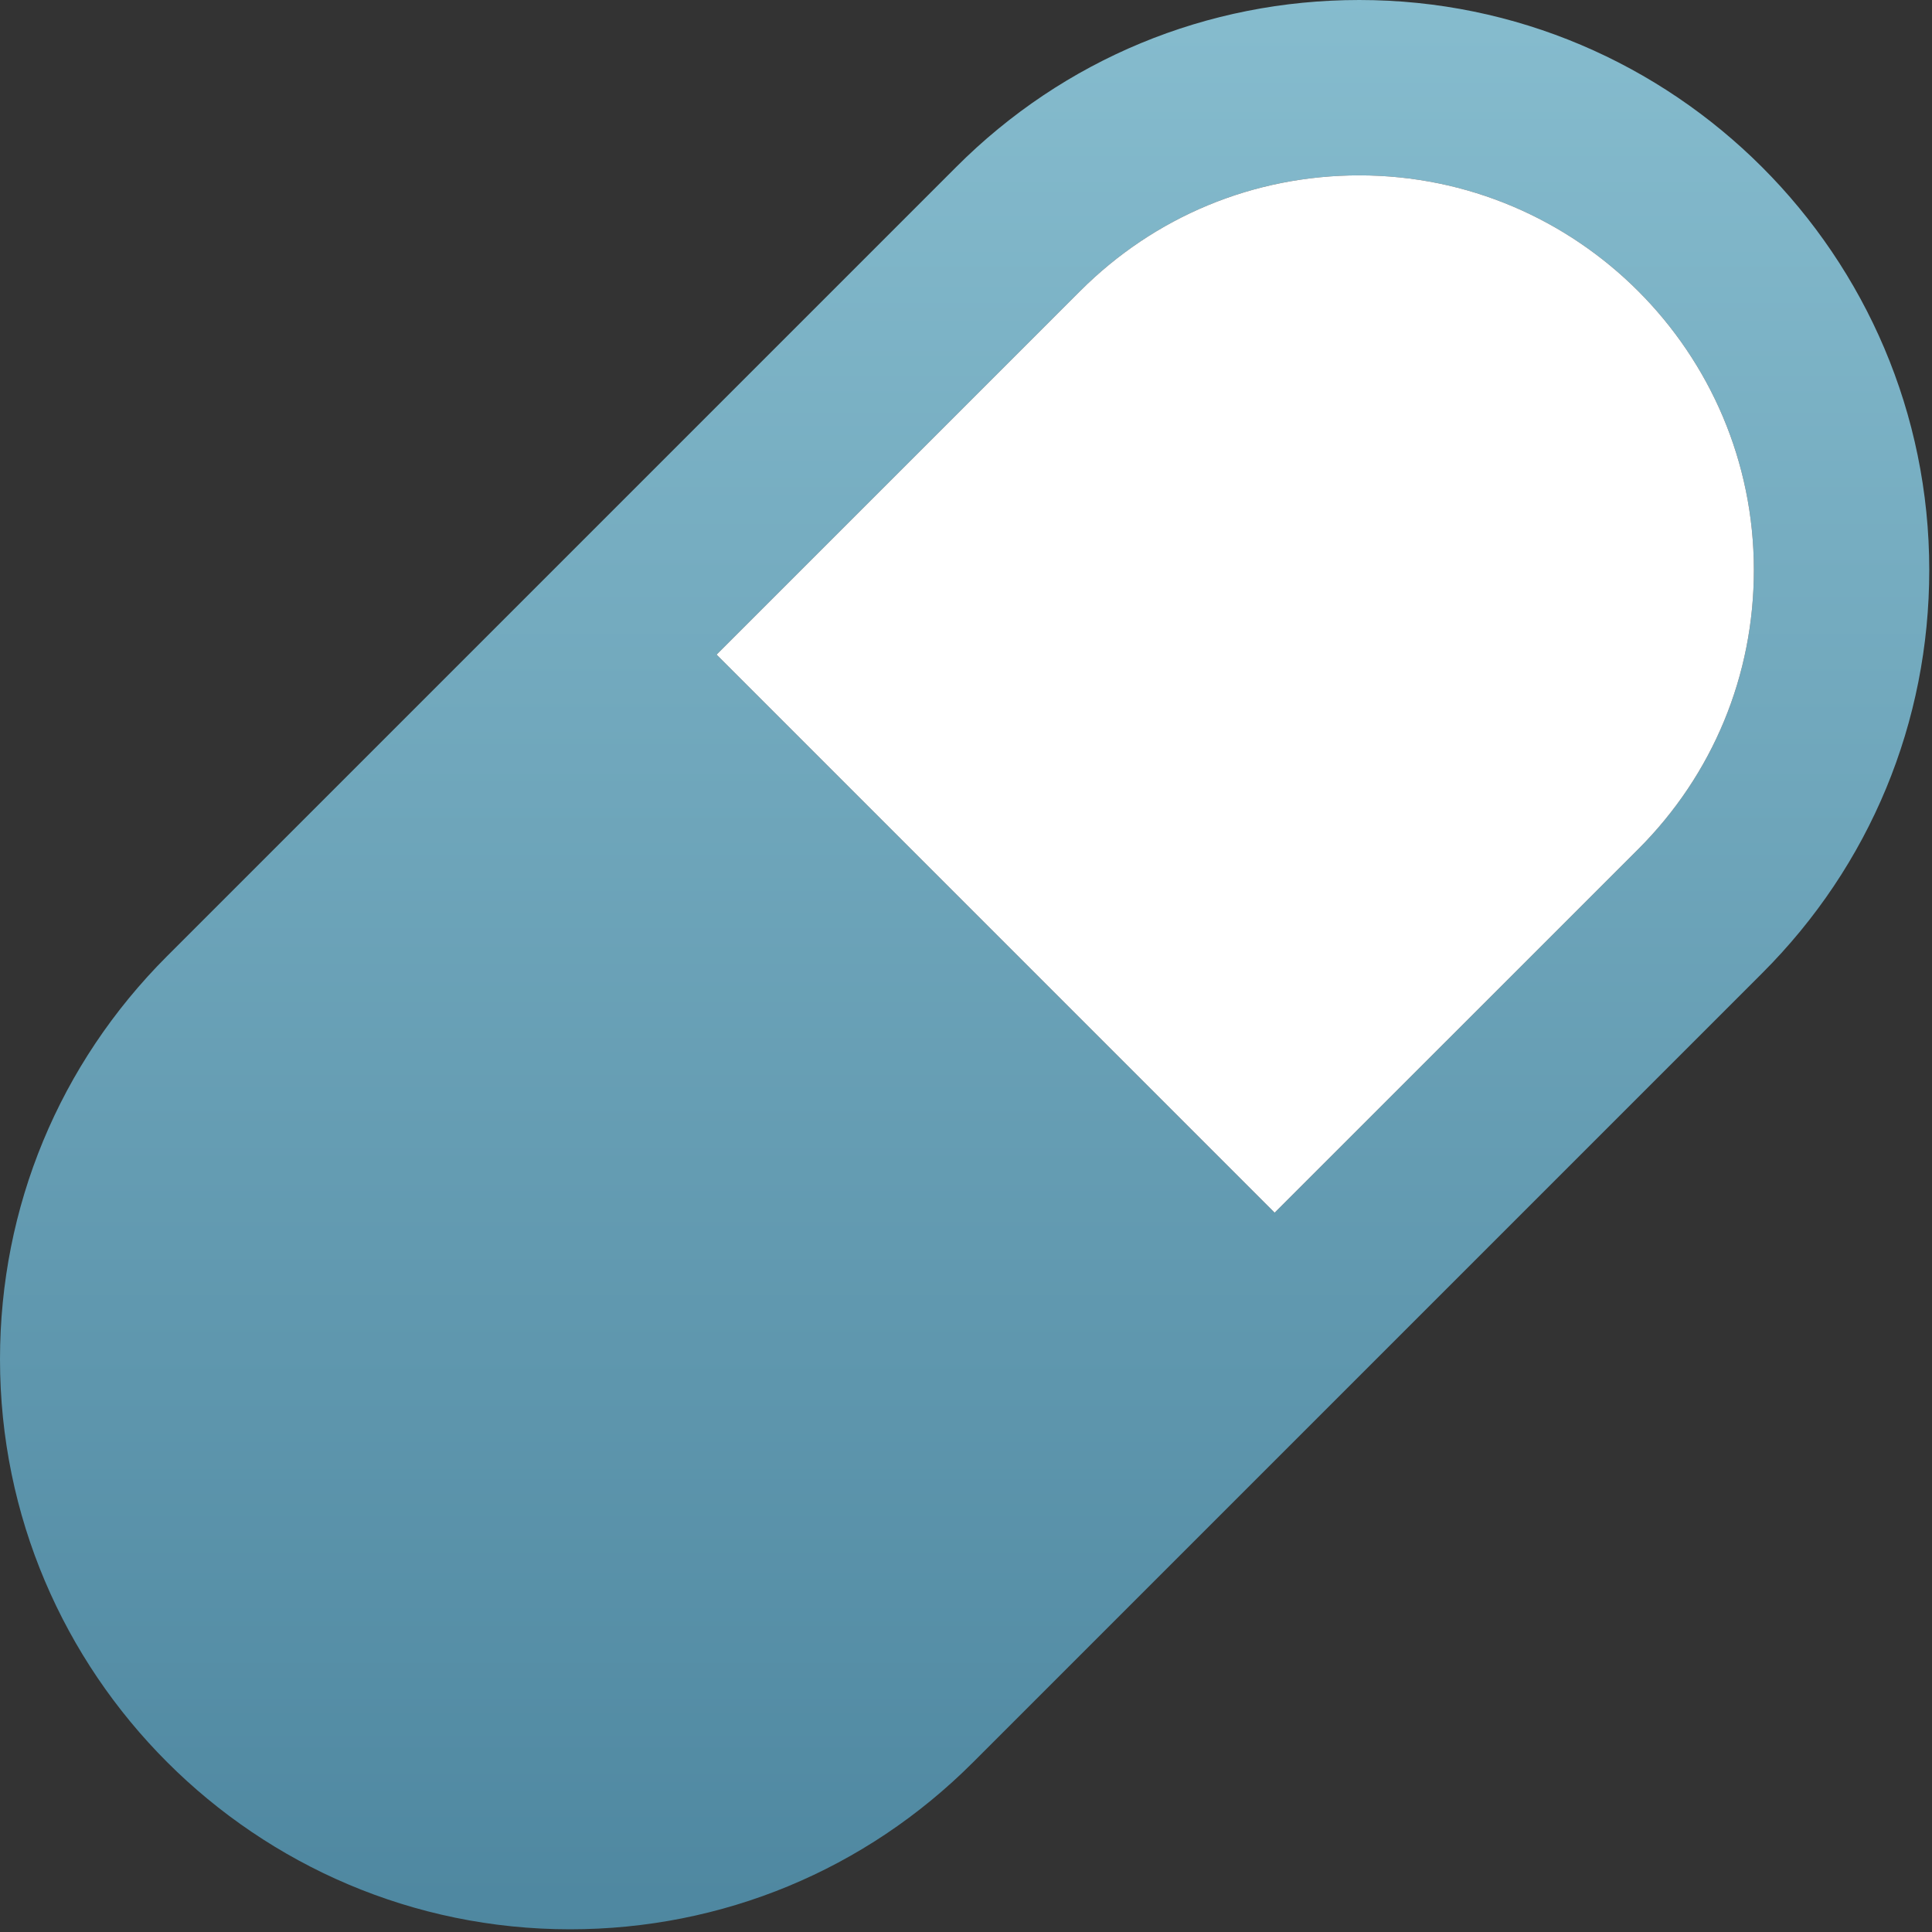
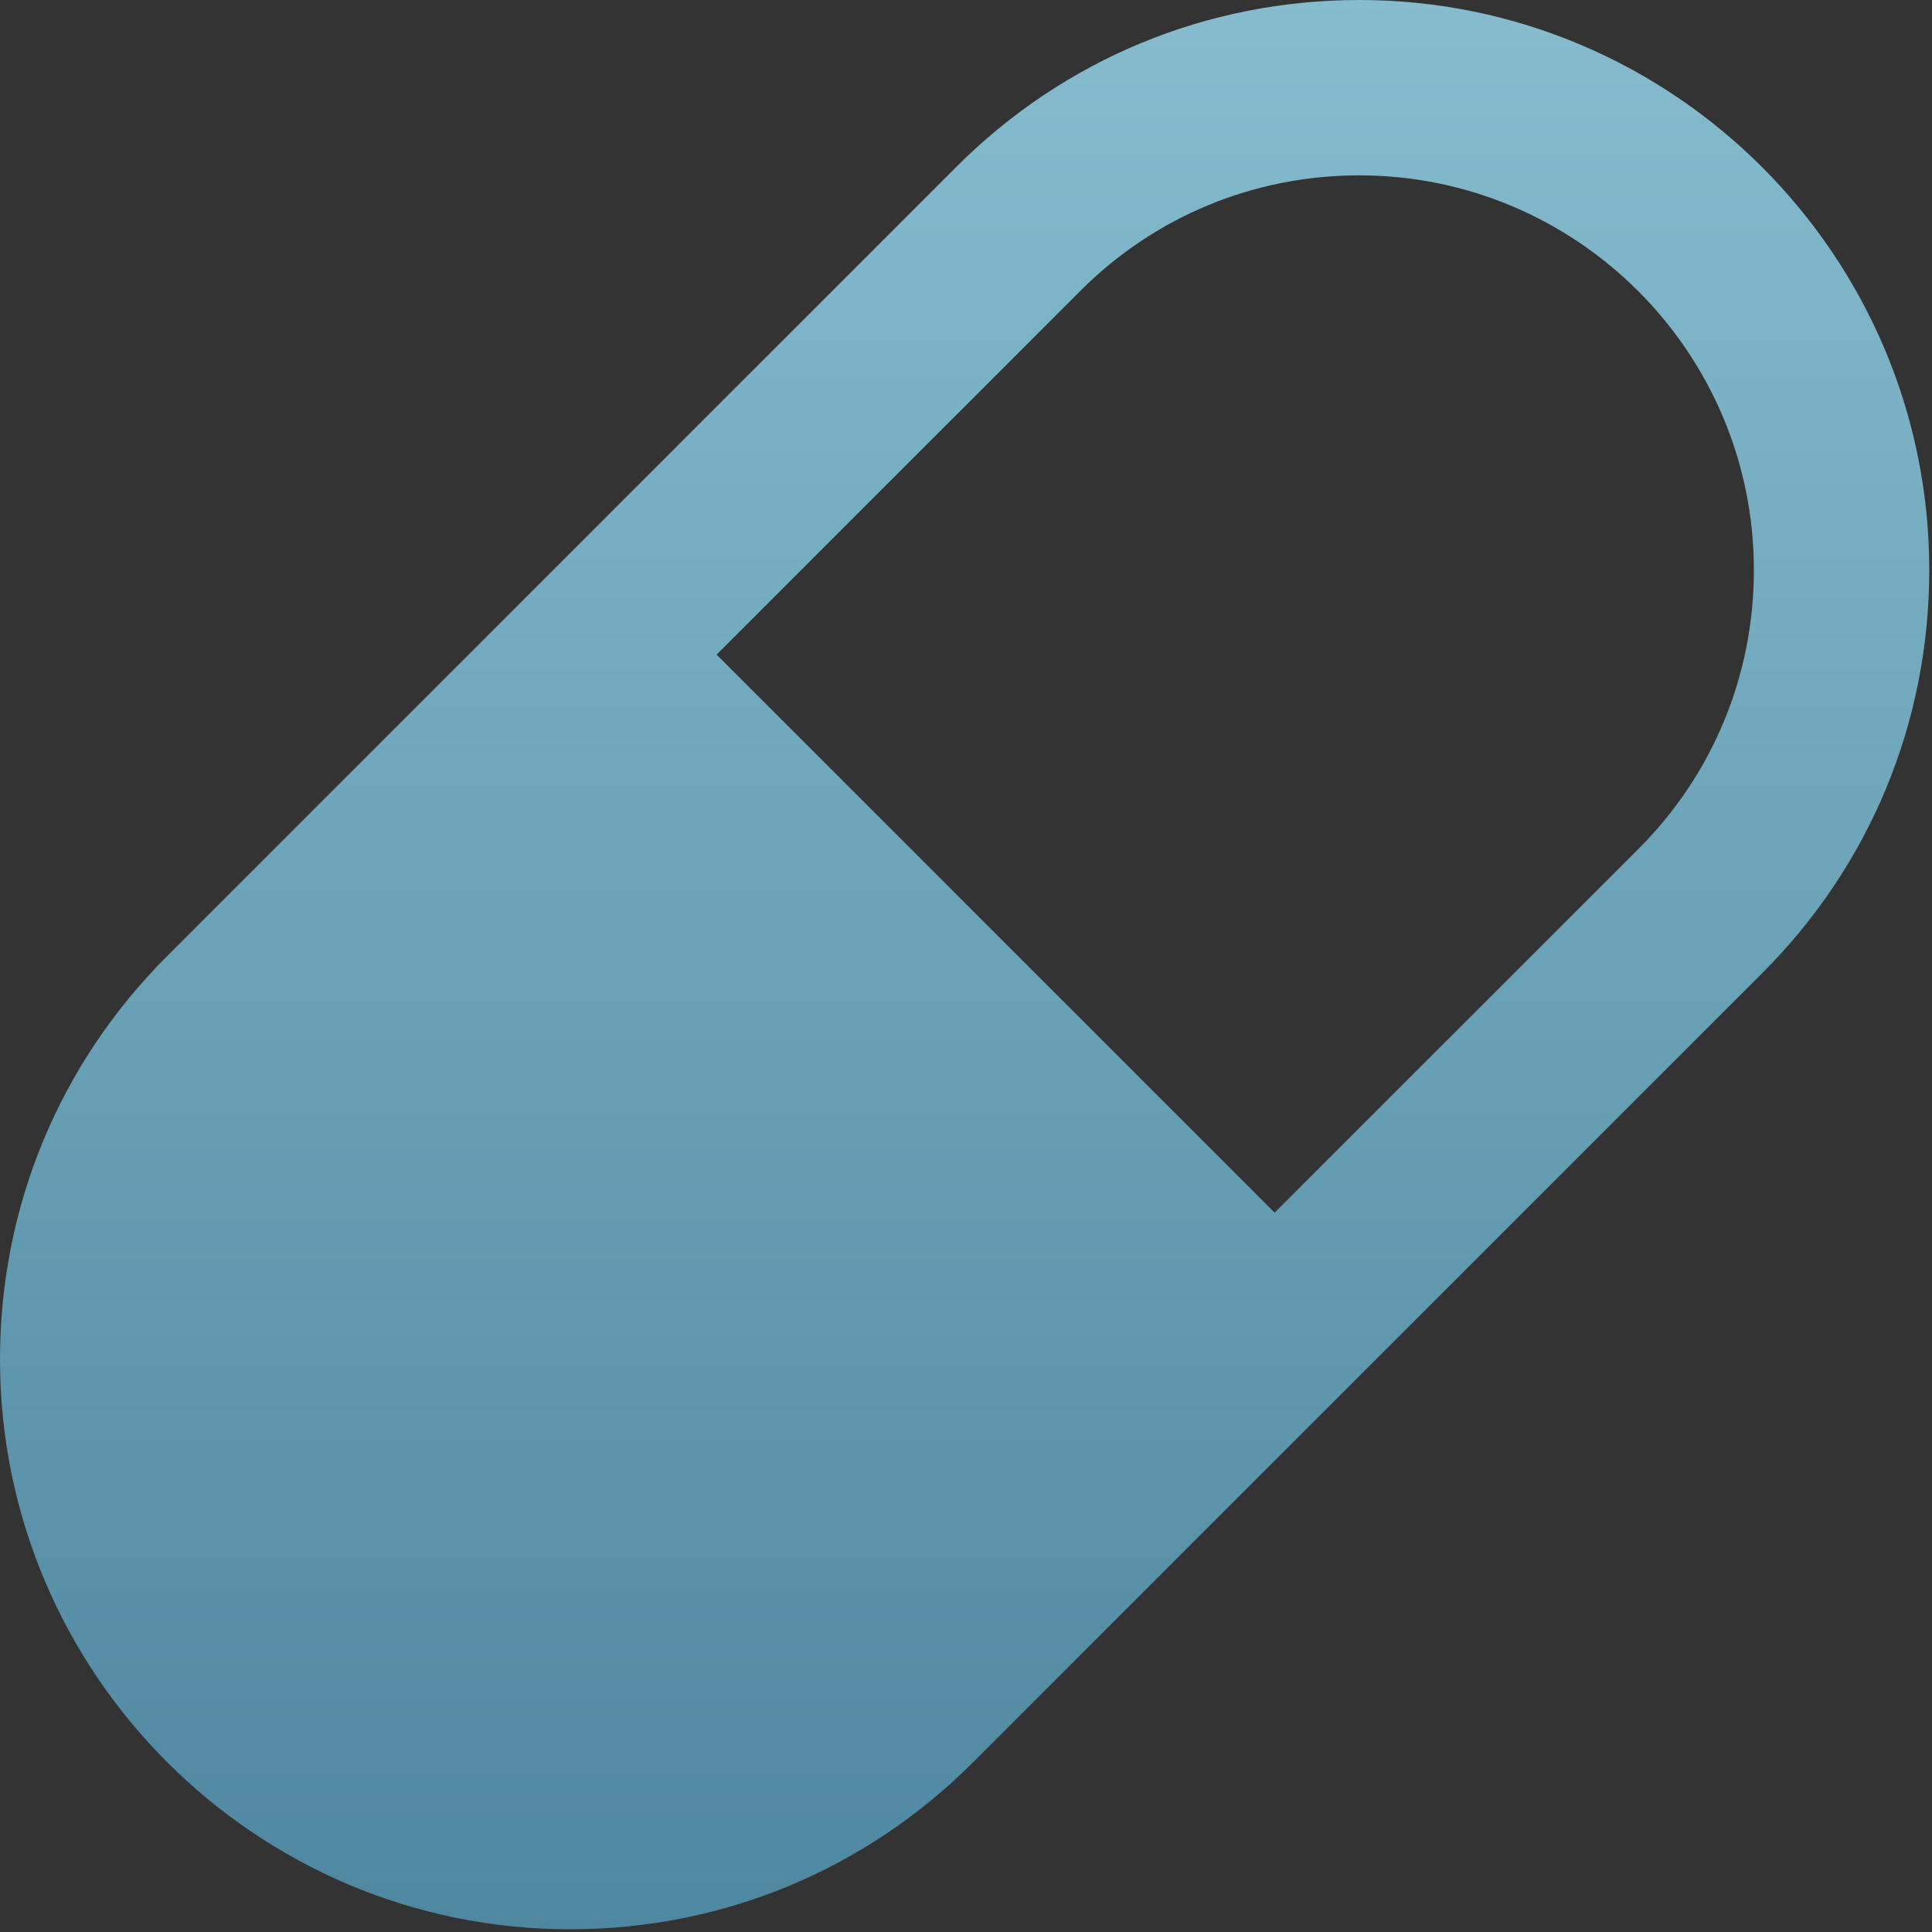
<svg xmlns="http://www.w3.org/2000/svg" width="60" height="60" viewBox="0 0 60 60">
  <rect x="0" y="0" width="60" height="60" fill="#333333" stroke="none" />
  <defs>
    <linearGradient id="3j9zg6uura" x1="50%" x2="50%" y1="0%" y2="100%">
      <stop offset="0%" stop-color="#86BCCE" />
      <stop offset="100%" stop-color="#4E87A0" />
    </linearGradient>
  </defs>
  <g fill="none" fill-rule="evenodd">
    <g fill-rule="nonzero">
      <g>
        <path fill="url(#3j9zg6uura)" d="M42.213 0c-4.729 0-9.176 1.842-12.516 5.185l-24.51 24.51C1.842 33.04 0 37.486 0 42.214c0 9.76 7.941 17.702 17.702 17.702 4.732 0 9.176-1.842 12.516-5.185l24.51-24.51c3.347-3.344 5.187-7.79 5.187-12.518C59.915 7.942 51.973 0 42.213 0zm8.665 26.37L39.585 37.66 22.255 20.33 33.548 9.036c2.314-2.315 5.39-3.59 8.665-3.59 6.758 0 12.255 5.498 12.255 12.256 0 3.274-1.274 6.353-3.59 8.668z" transform="translate(-30 -243) translate(30 243)" />
-         <path fill="#FFF" d="M50.878 26.37L39.585 37.66 22.255 20.33 33.548 9.036c2.314-2.315 5.39-3.59 8.665-3.59 6.758 0 12.255 5.498 12.255 12.256 0 3.274-1.274 6.353-3.59 8.668z" transform="translate(-30 -243) translate(30 243)" />
      </g>
    </g>
  </g>
</svg>